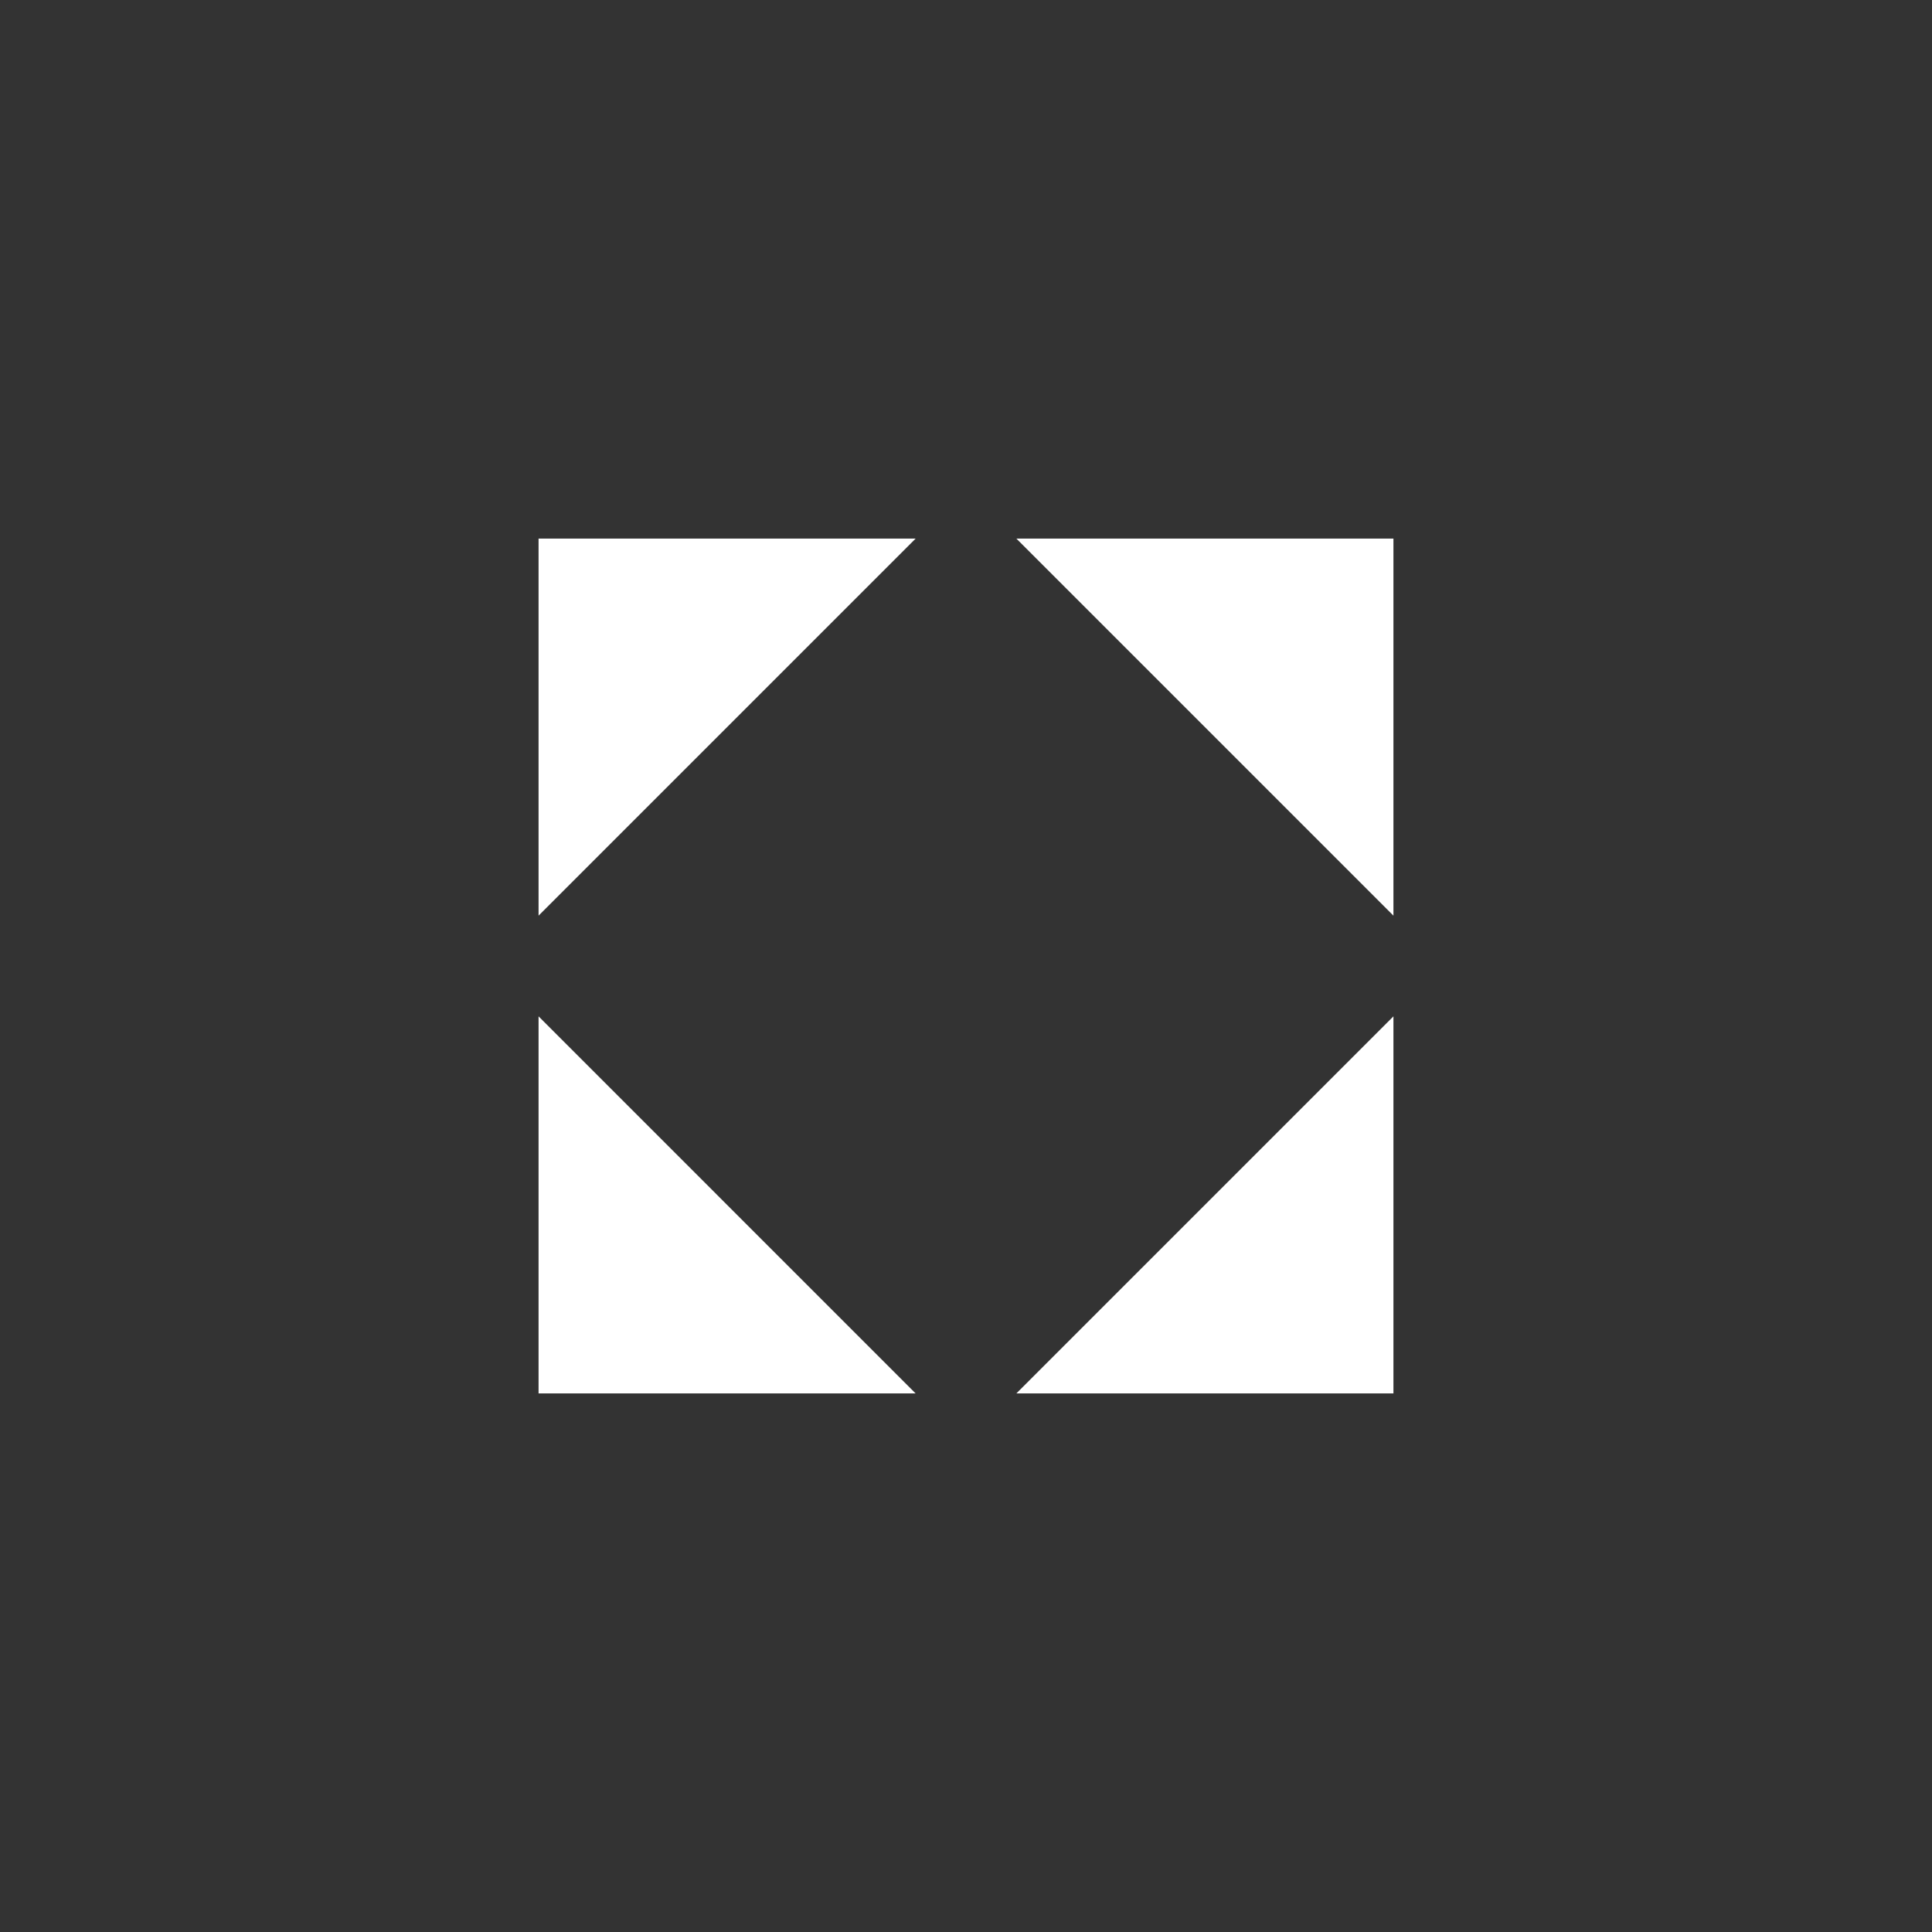
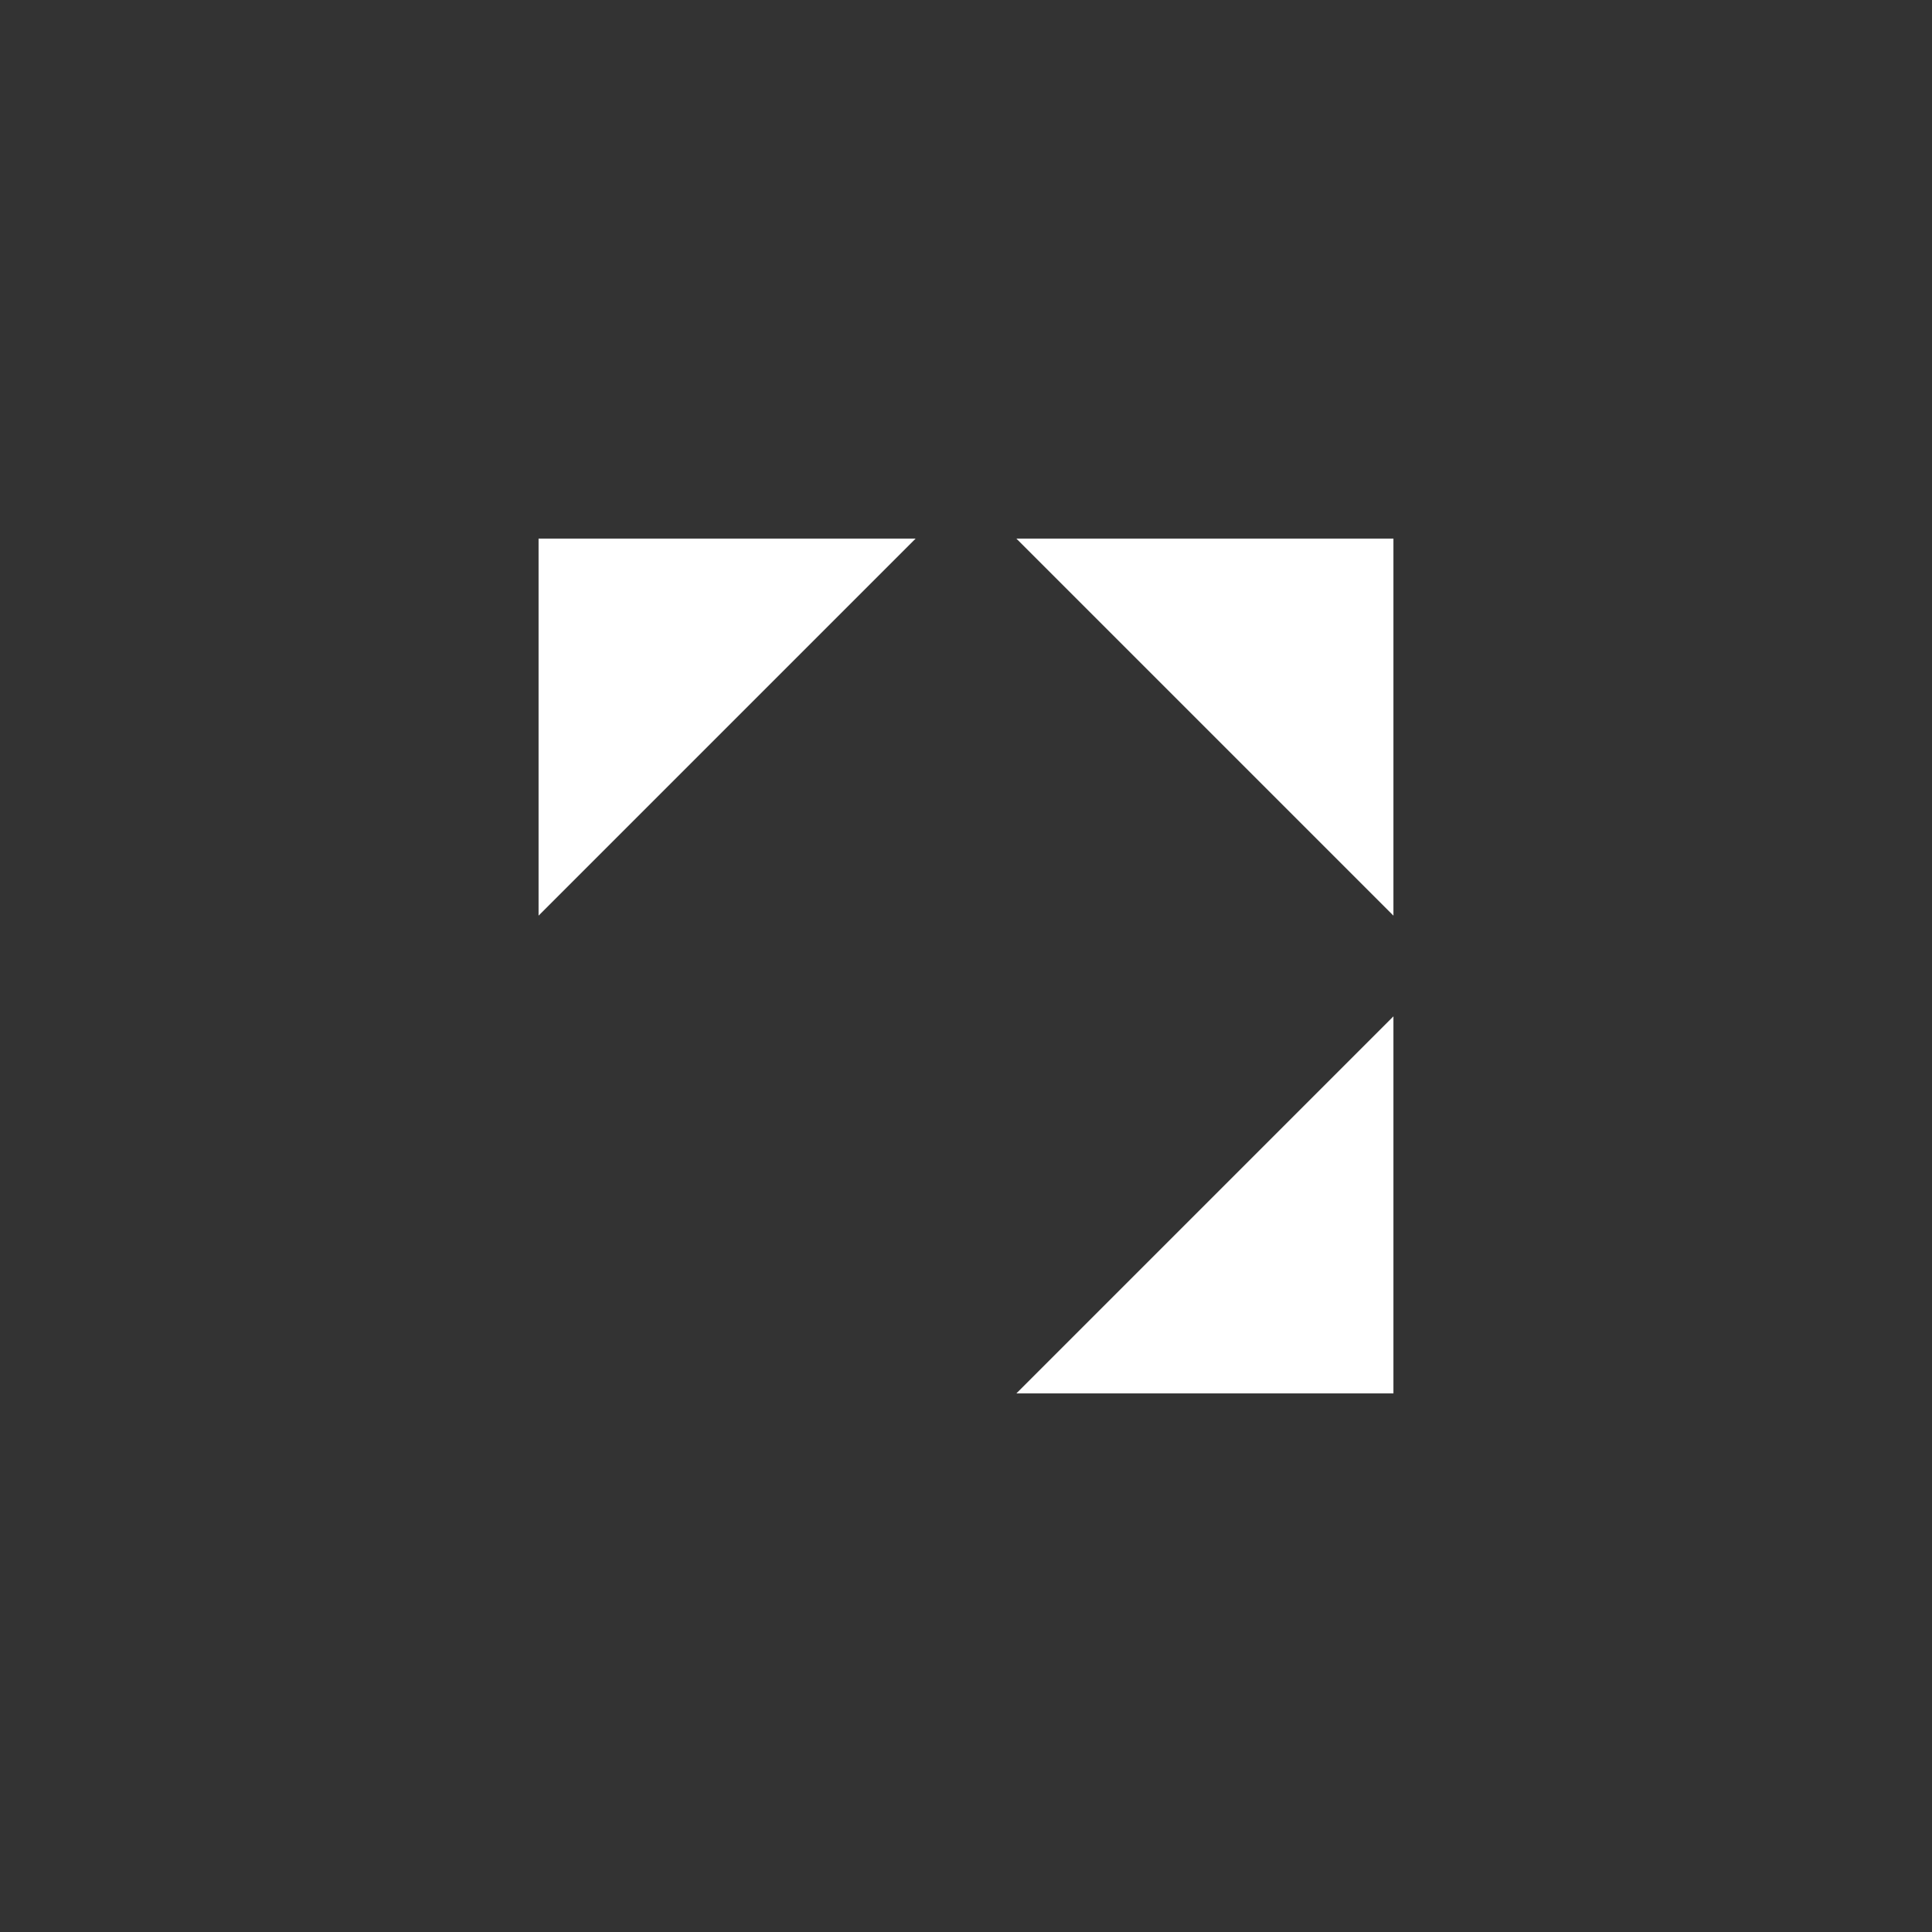
<svg xmlns="http://www.w3.org/2000/svg" width="226" height="226" viewBox="0 0 226 226">
  <rect x="0" y="0" width="226" height="226" fill="#333333" stroke="none" />
  <g id="Gruppe_7" data-name="Gruppe 7" transform="translate(-3734 175)">
-     <path id="signet" d="M55.89,100,100,55.89V100ZM0,100V55.89L44.107,100ZM55.89,0H100V44.11ZM0,0H44.11L0,44.11Z" transform="translate(3797 -112)" fill="#fff" />
-     <rect id="Rechteck_4" data-name="Rechteck 4" width="226" height="226" transform="translate(3734 -175)" fill="none" />
+     <path id="signet" d="M55.89,100,100,55.89V100ZM0,100V55.89ZM55.89,0H100V44.11ZM0,0H44.11L0,44.11Z" transform="translate(3797 -112)" fill="#fff" />
  </g>
</svg>